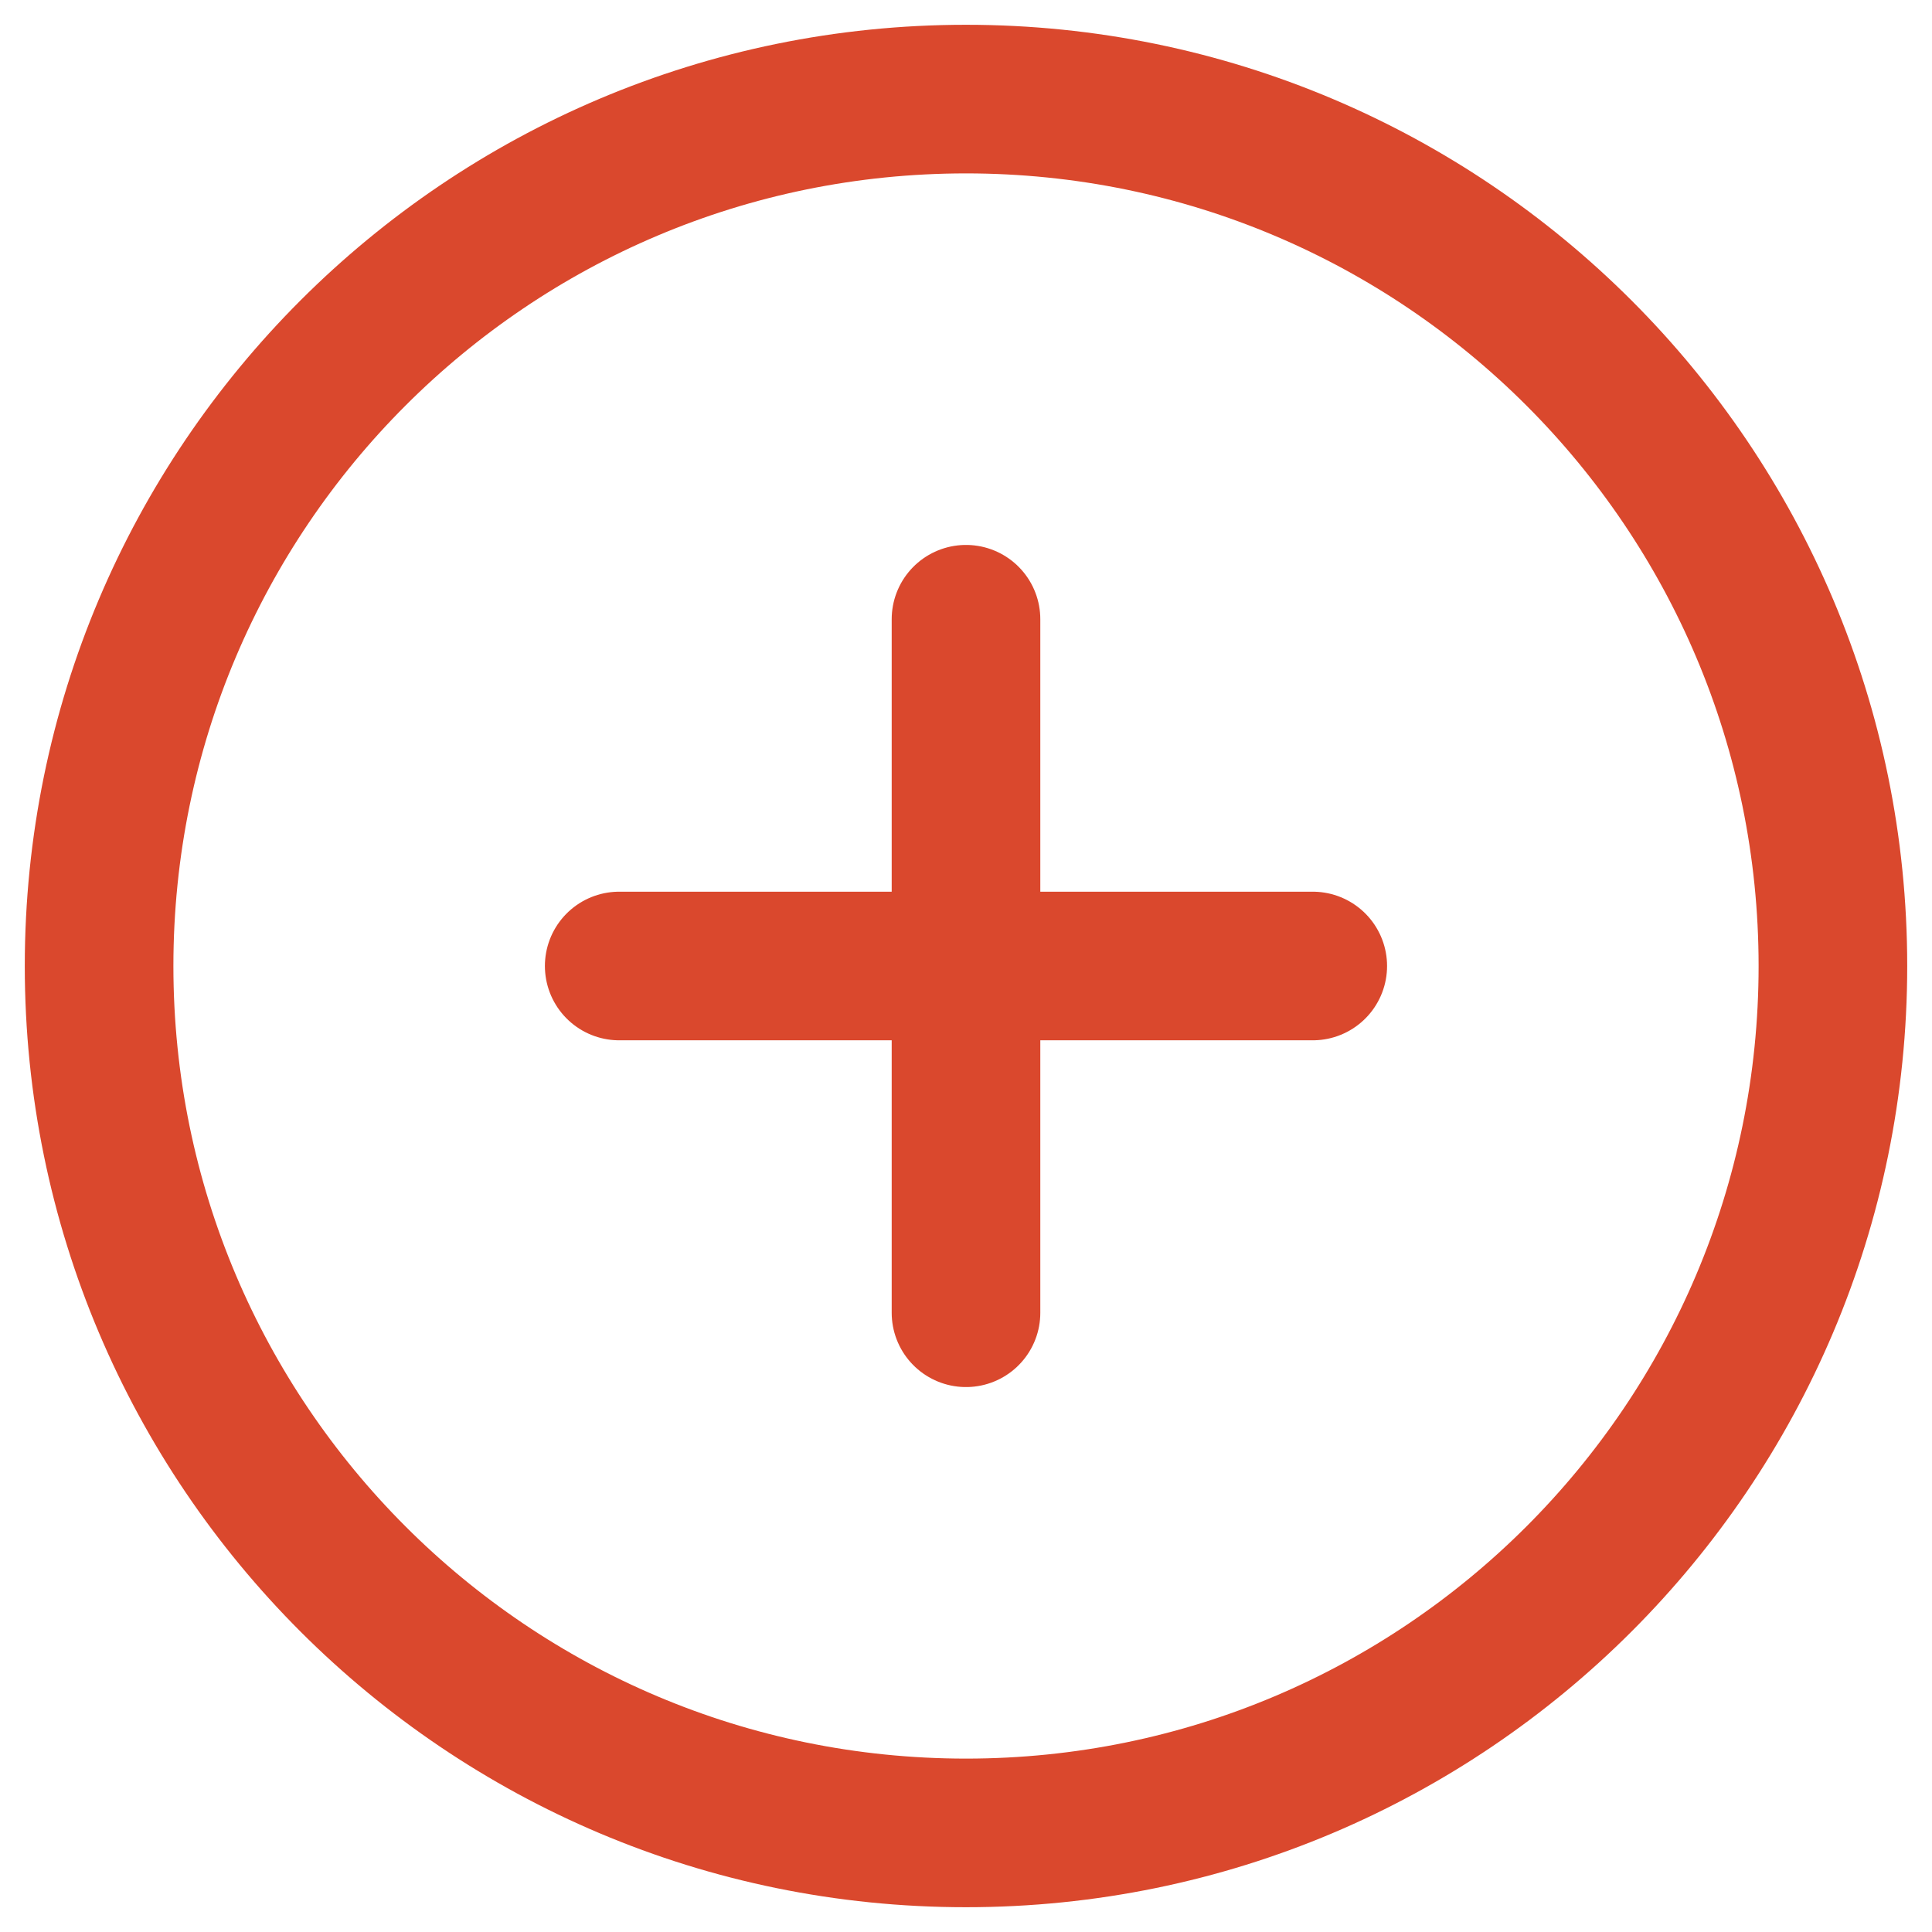
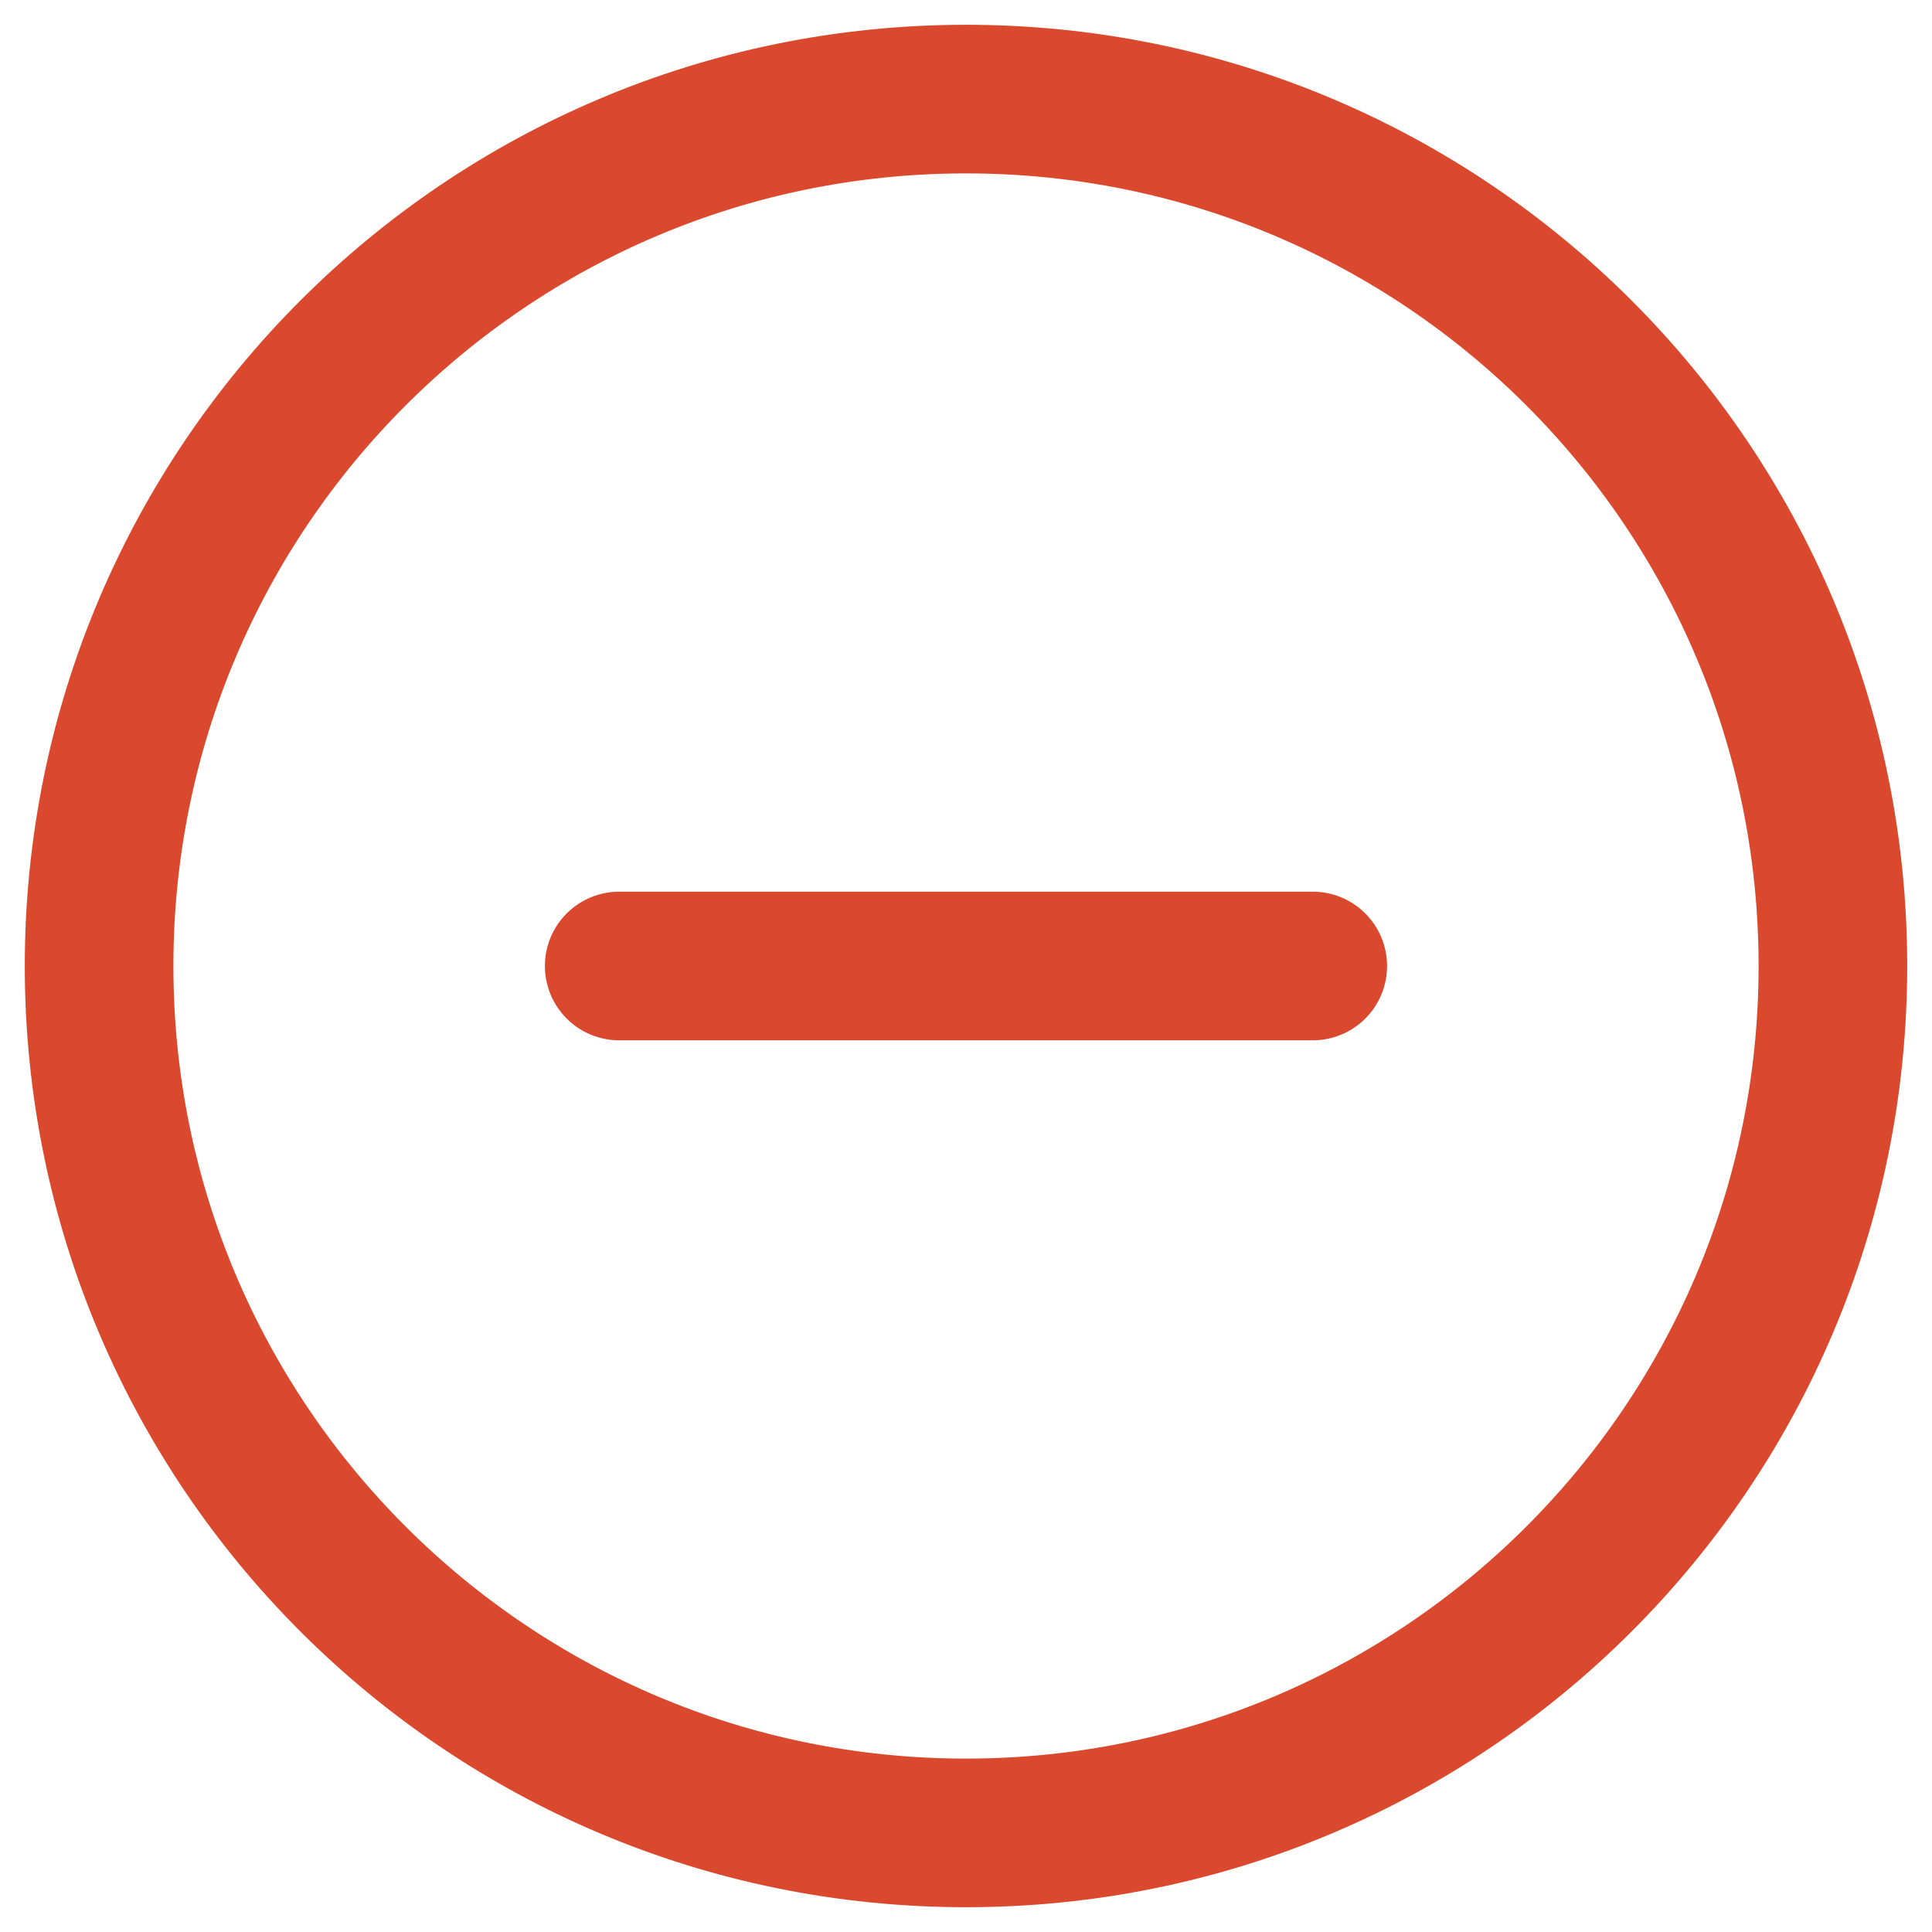
<svg xmlns="http://www.w3.org/2000/svg" width="52" height="52" viewBox="0 0 52 52" fill="none">
-   <path d="M26 16.667V35.333M16.666 26H35.333M49.333 26C49.333 38.887 38.886 49.333 26 49.333C13.113 49.333 2.667 38.887 2.667 26C2.667 13.113 13.113 2.667 26 2.667C38.886 2.667 49.333 13.113 49.333 26Z" stroke="#D42809" stroke-opacity="0.85" stroke-width="4" stroke-linecap="round" stroke-linejoin="round" />
+   <path d="M26 16.667M16.666 26H35.333M49.333 26C49.333 38.887 38.886 49.333 26 49.333C13.113 49.333 2.667 38.887 2.667 26C2.667 13.113 13.113 2.667 26 2.667C38.886 2.667 49.333 13.113 49.333 26Z" stroke="#D42809" stroke-opacity="0.85" stroke-width="4" stroke-linecap="round" stroke-linejoin="round" />
</svg>